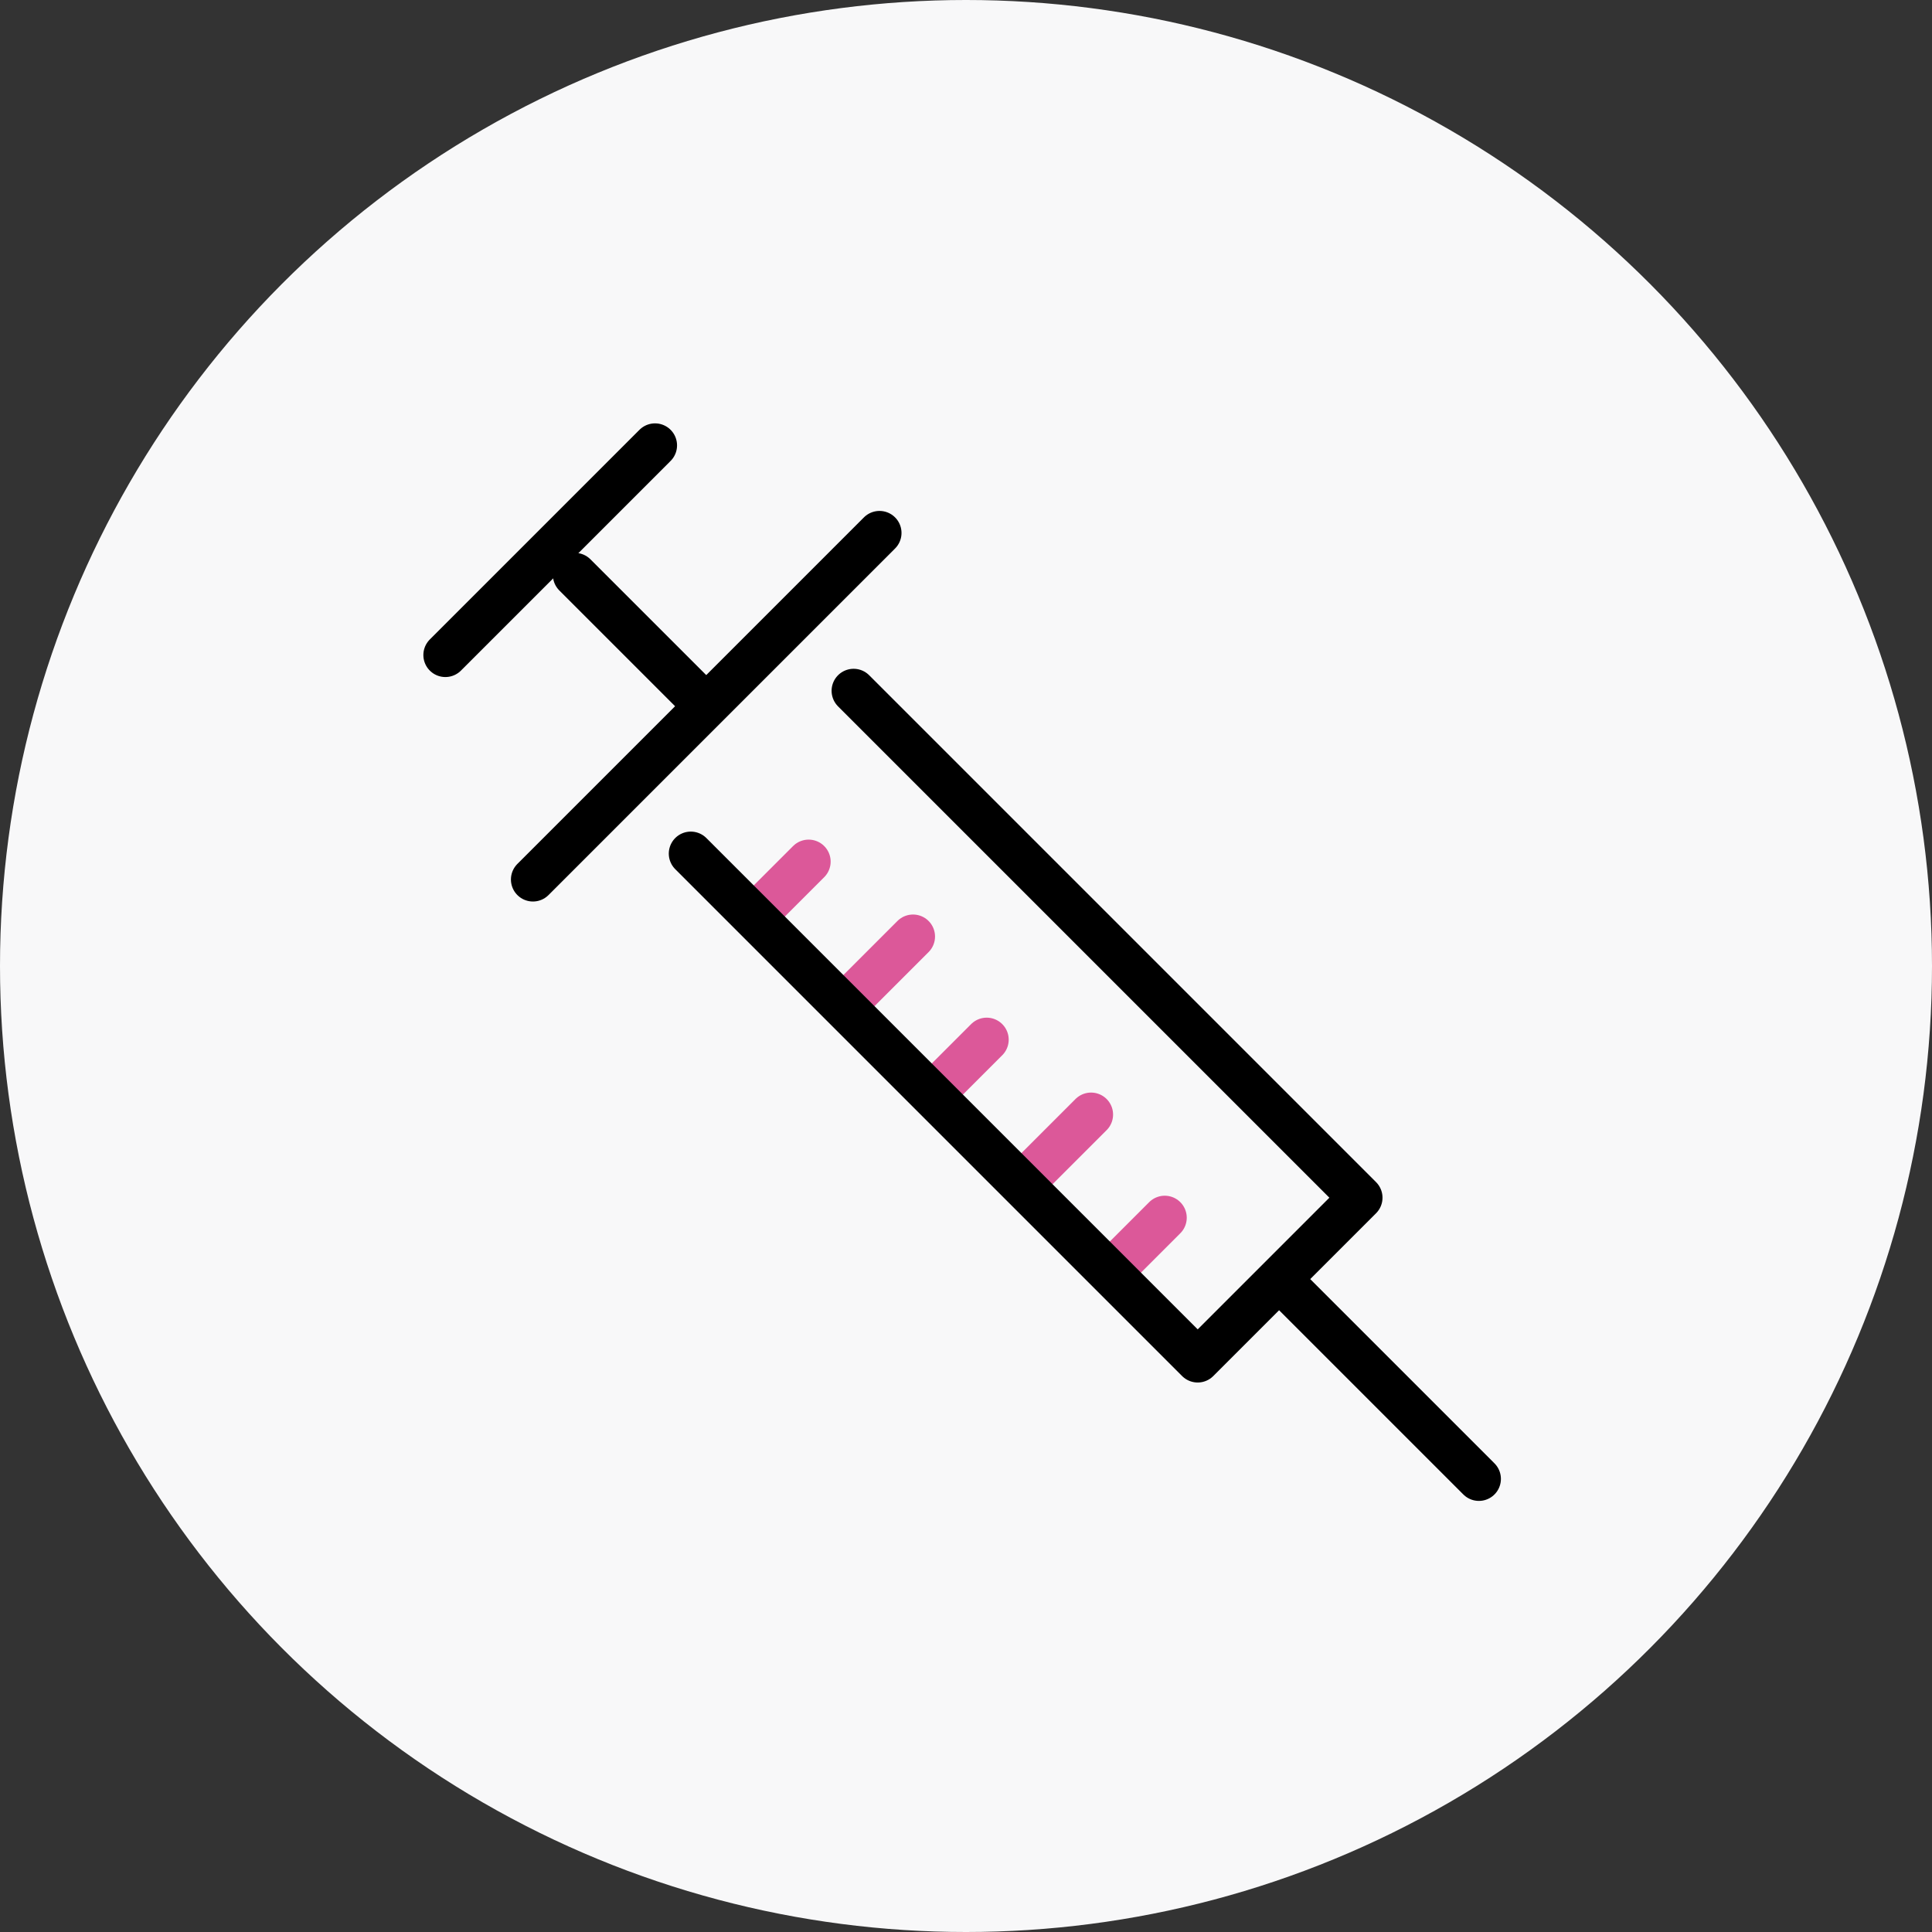
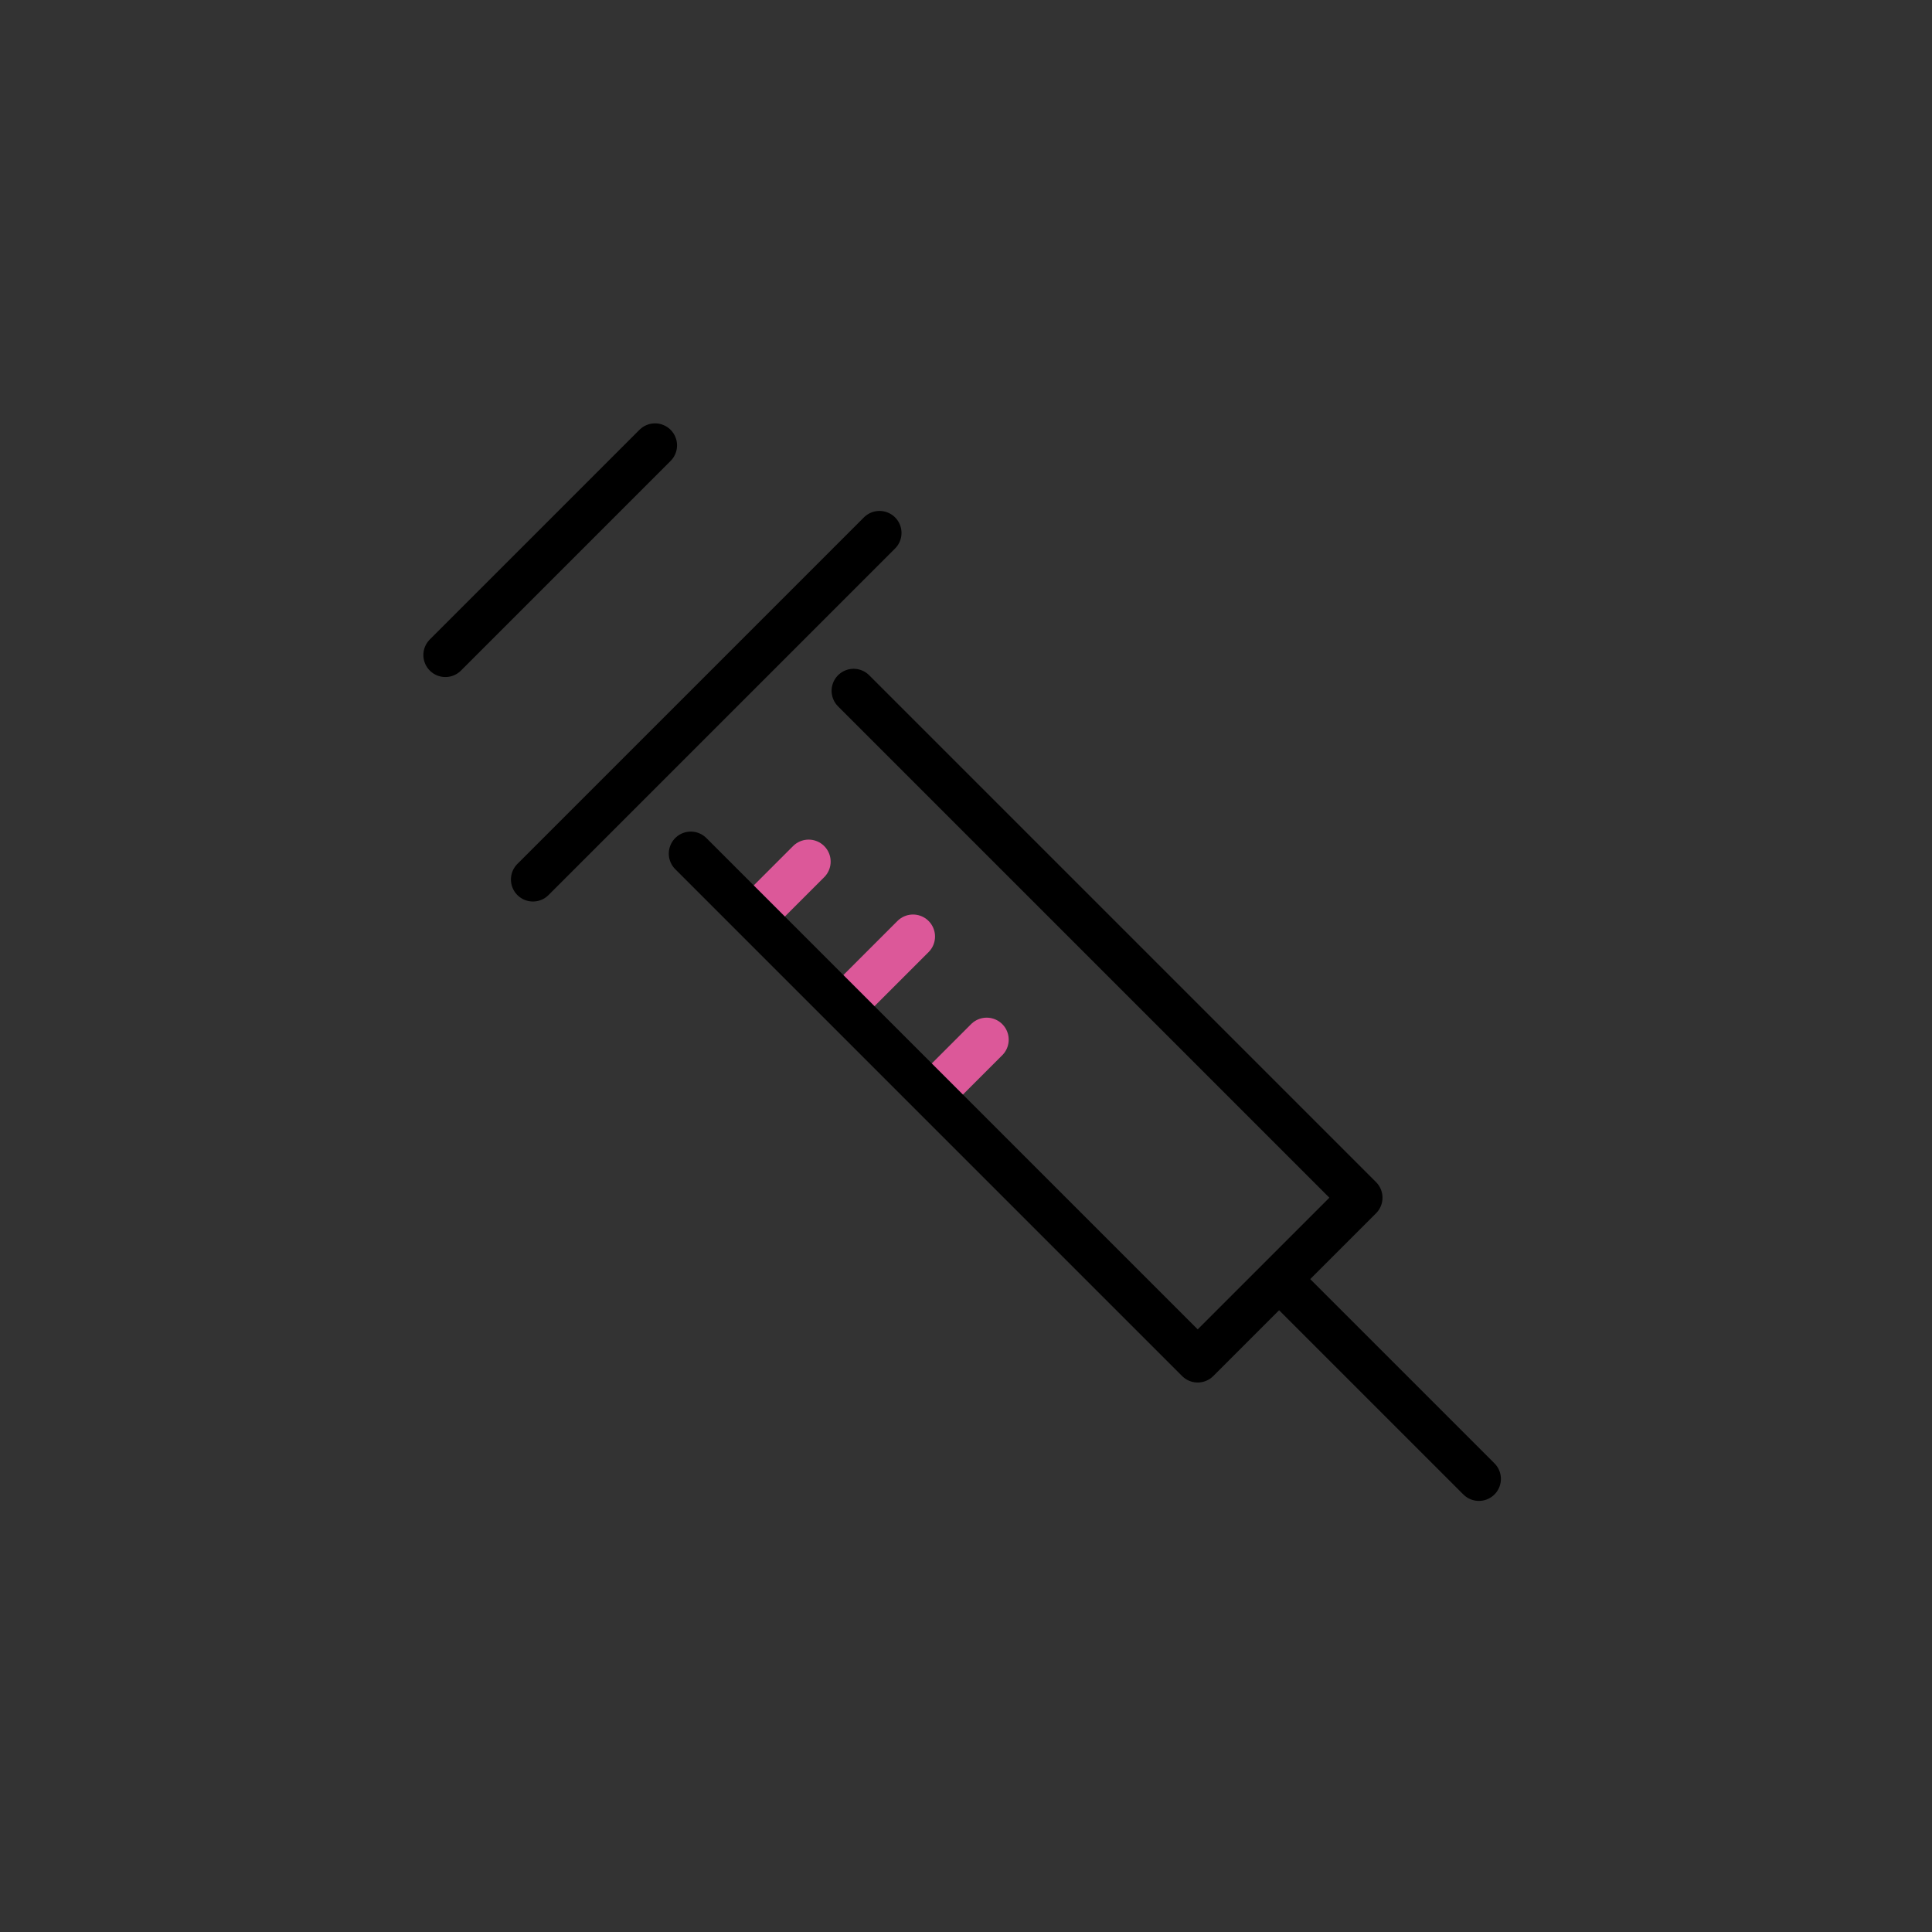
<svg xmlns="http://www.w3.org/2000/svg" width="158" height="158" viewBox="0 0 158 158" fill="none">
  <rect x="0" y="0" width="158" height="158" fill="#333333" stroke="none" />
  <g id="Group 47">
-     <circle id="Oval" cx="79" cy="79" r="79" fill="#F8F8F9" />
    <g id="Syringe">
      <g id="Group">
        <path id="Path" d="M66.131 70.464L61.914 74.682" stroke="#DC5899" stroke-width="3.6" stroke-linecap="round" stroke-linejoin="round" />
        <path id="Path_2" d="M74.667 76.59L69.245 82.013" stroke="#DC5899" stroke-width="3.6" stroke-linecap="round" stroke-linejoin="round" />
        <path id="Path_3" d="M80.692 85.025L76.475 89.243" stroke="#DC5899" stroke-width="3.6" stroke-linecap="round" stroke-linejoin="round" />
-         <path id="Path_4" d="M89.228 91.151L83.805 96.573" stroke="#DC5899" stroke-width="3.6" stroke-linecap="round" stroke-linejoin="round" />
-         <path id="Path_5" d="M95.253 99.586L91.035 103.804" stroke="#DC5899" stroke-width="3.6" stroke-linecap="round" stroke-linejoin="round" />
      </g>
      <g id="Group_2">
        <g id="Group_3">
          <g id="Group_4">
            <path id="Path_6" d="M105.715 105.715L120.945 120.945" stroke="black" stroke-width="3.6" stroke-linecap="round" stroke-linejoin="round" />
-             <path id="Path_7" d="M47.013 47.013L57.705 57.705" stroke="black" stroke-width="3.6" stroke-linecap="round" stroke-linejoin="round" />
            <path id="Path_8" d="M71.926 43.584L43.584 71.926" stroke="black" stroke-width="3.6" stroke-linecap="round" stroke-linejoin="round" />
          </g>
          <path id="Path_9" d="M53.569 36.423L36.423 53.569" stroke="black" stroke-width="3.6" stroke-linecap="round" stroke-linejoin="round" />
        </g>
        <path id="Path_10" d="M69.808 56.494L111.262 97.948L97.948 111.262L56.494 69.808" stroke="black" stroke-width="3.6" stroke-linecap="round" stroke-linejoin="round" />
      </g>
    </g>
  </g>
</svg>